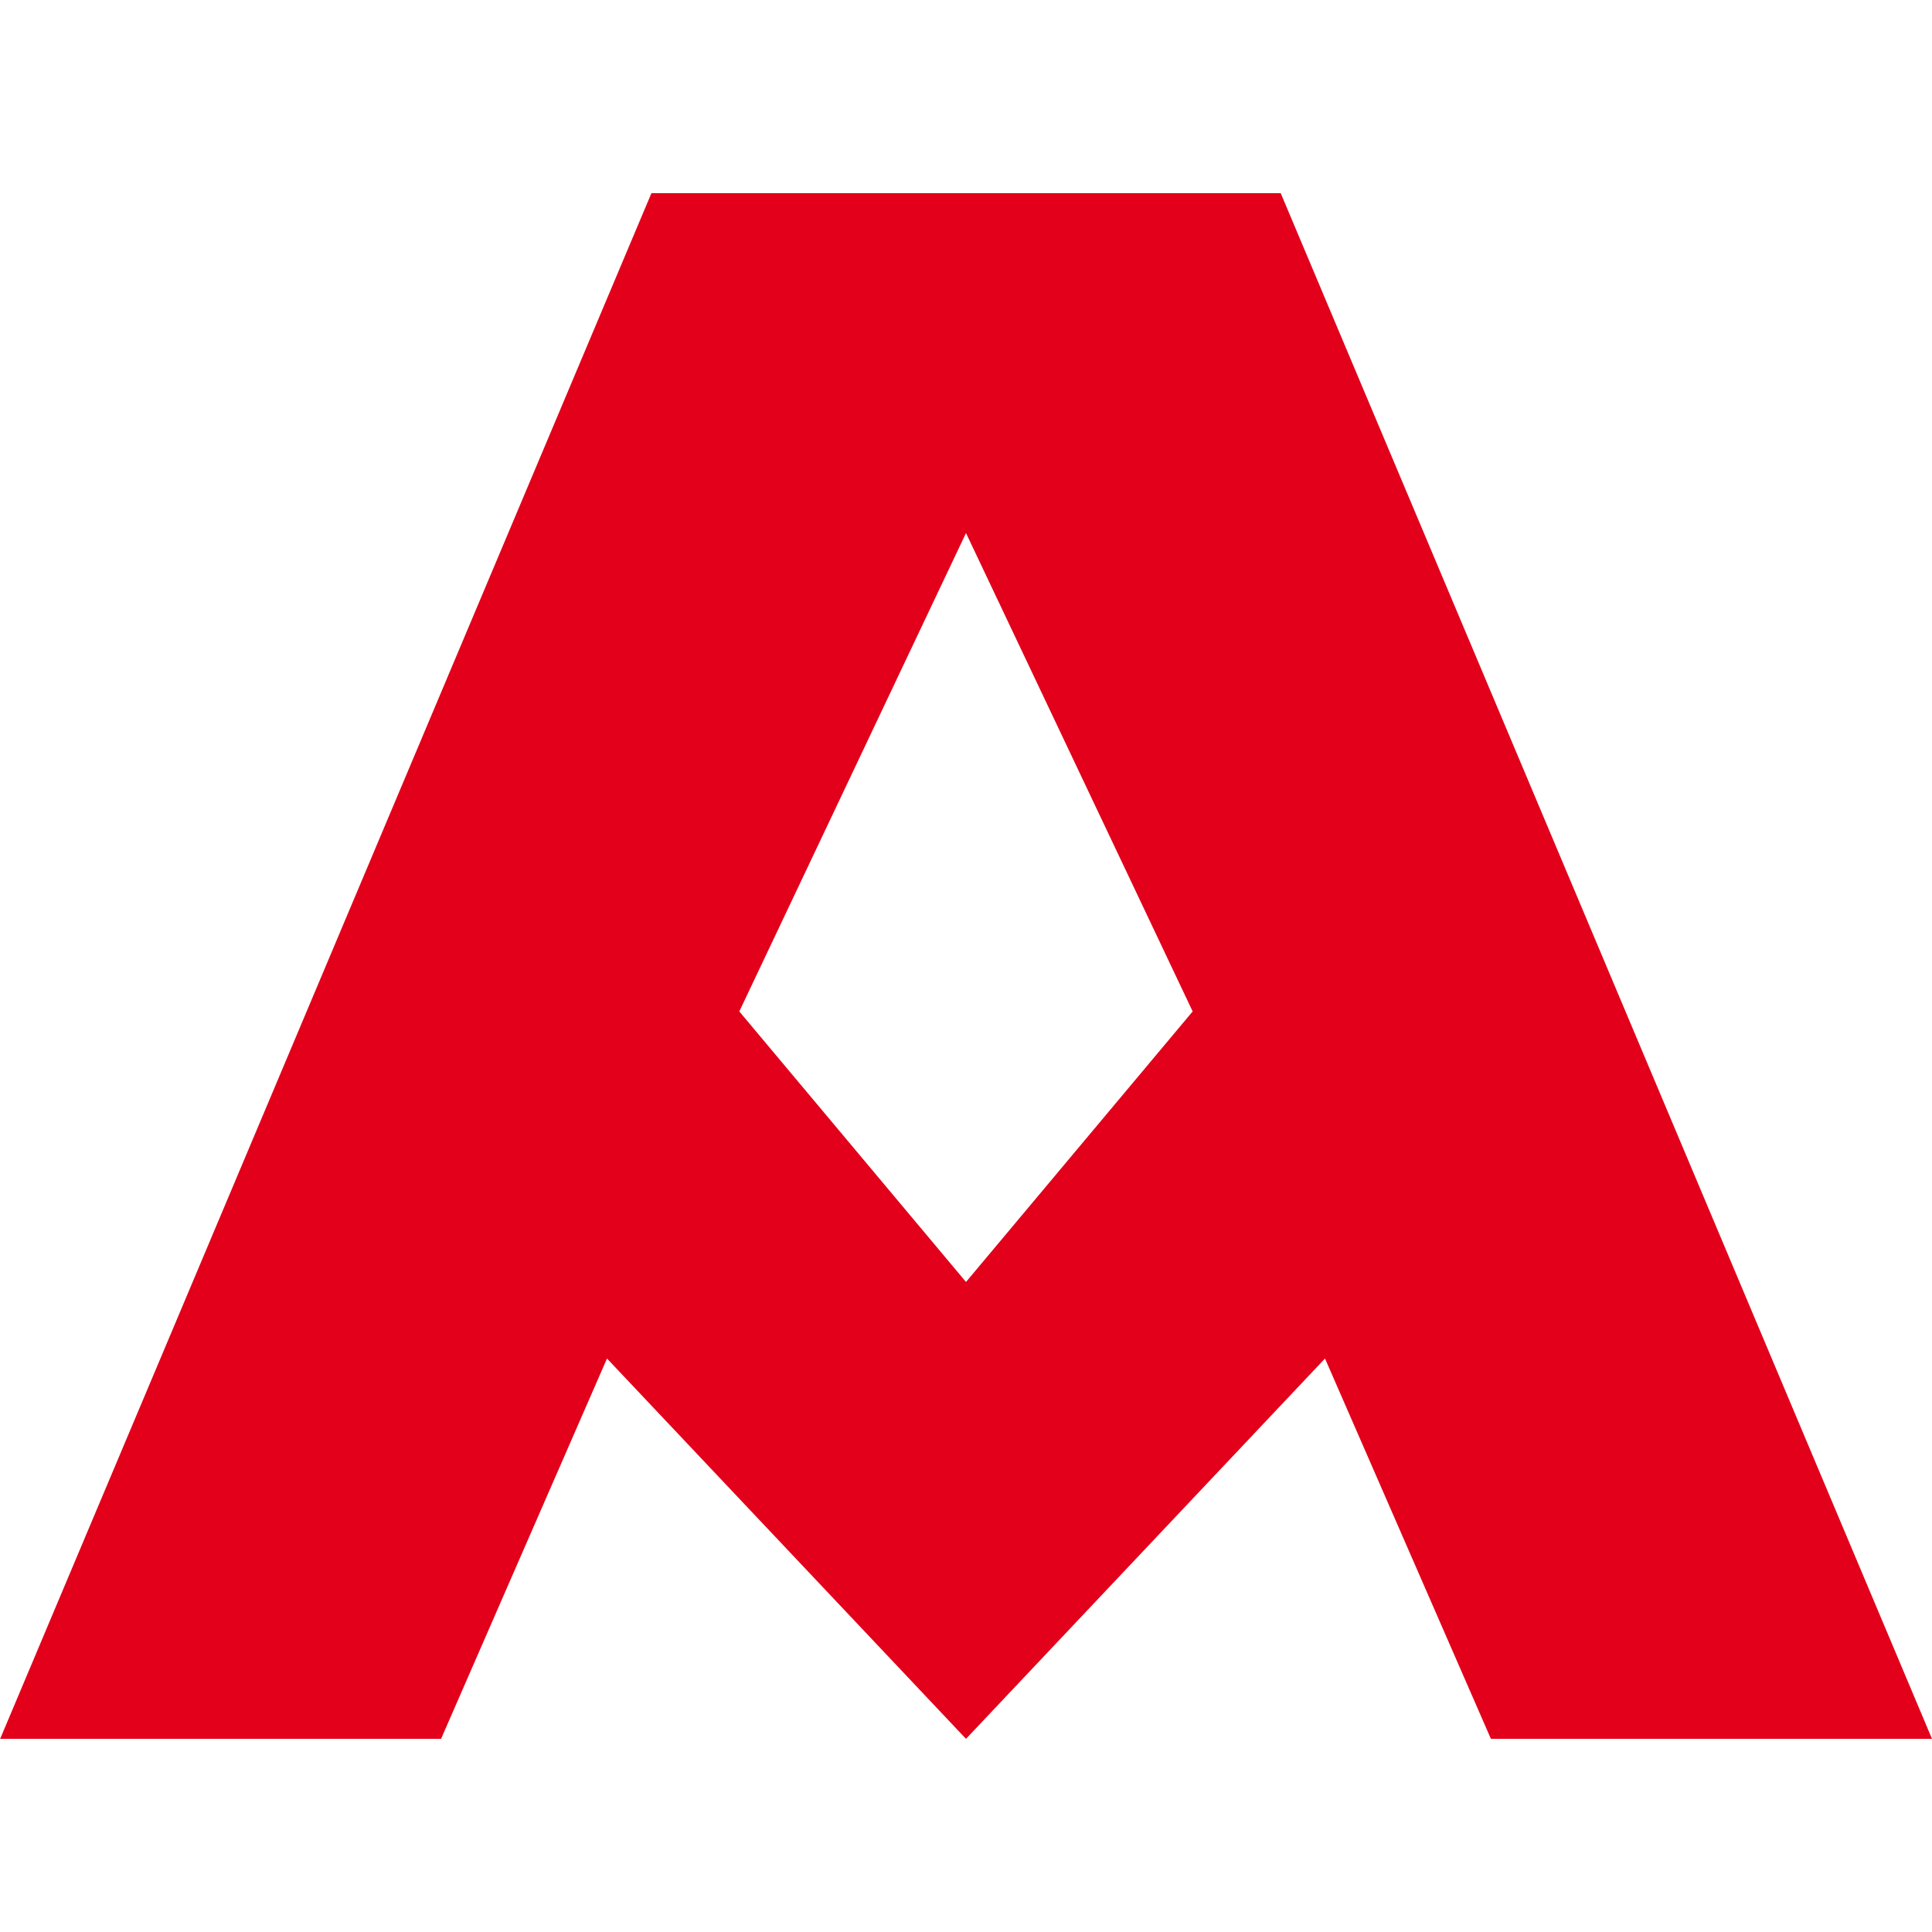
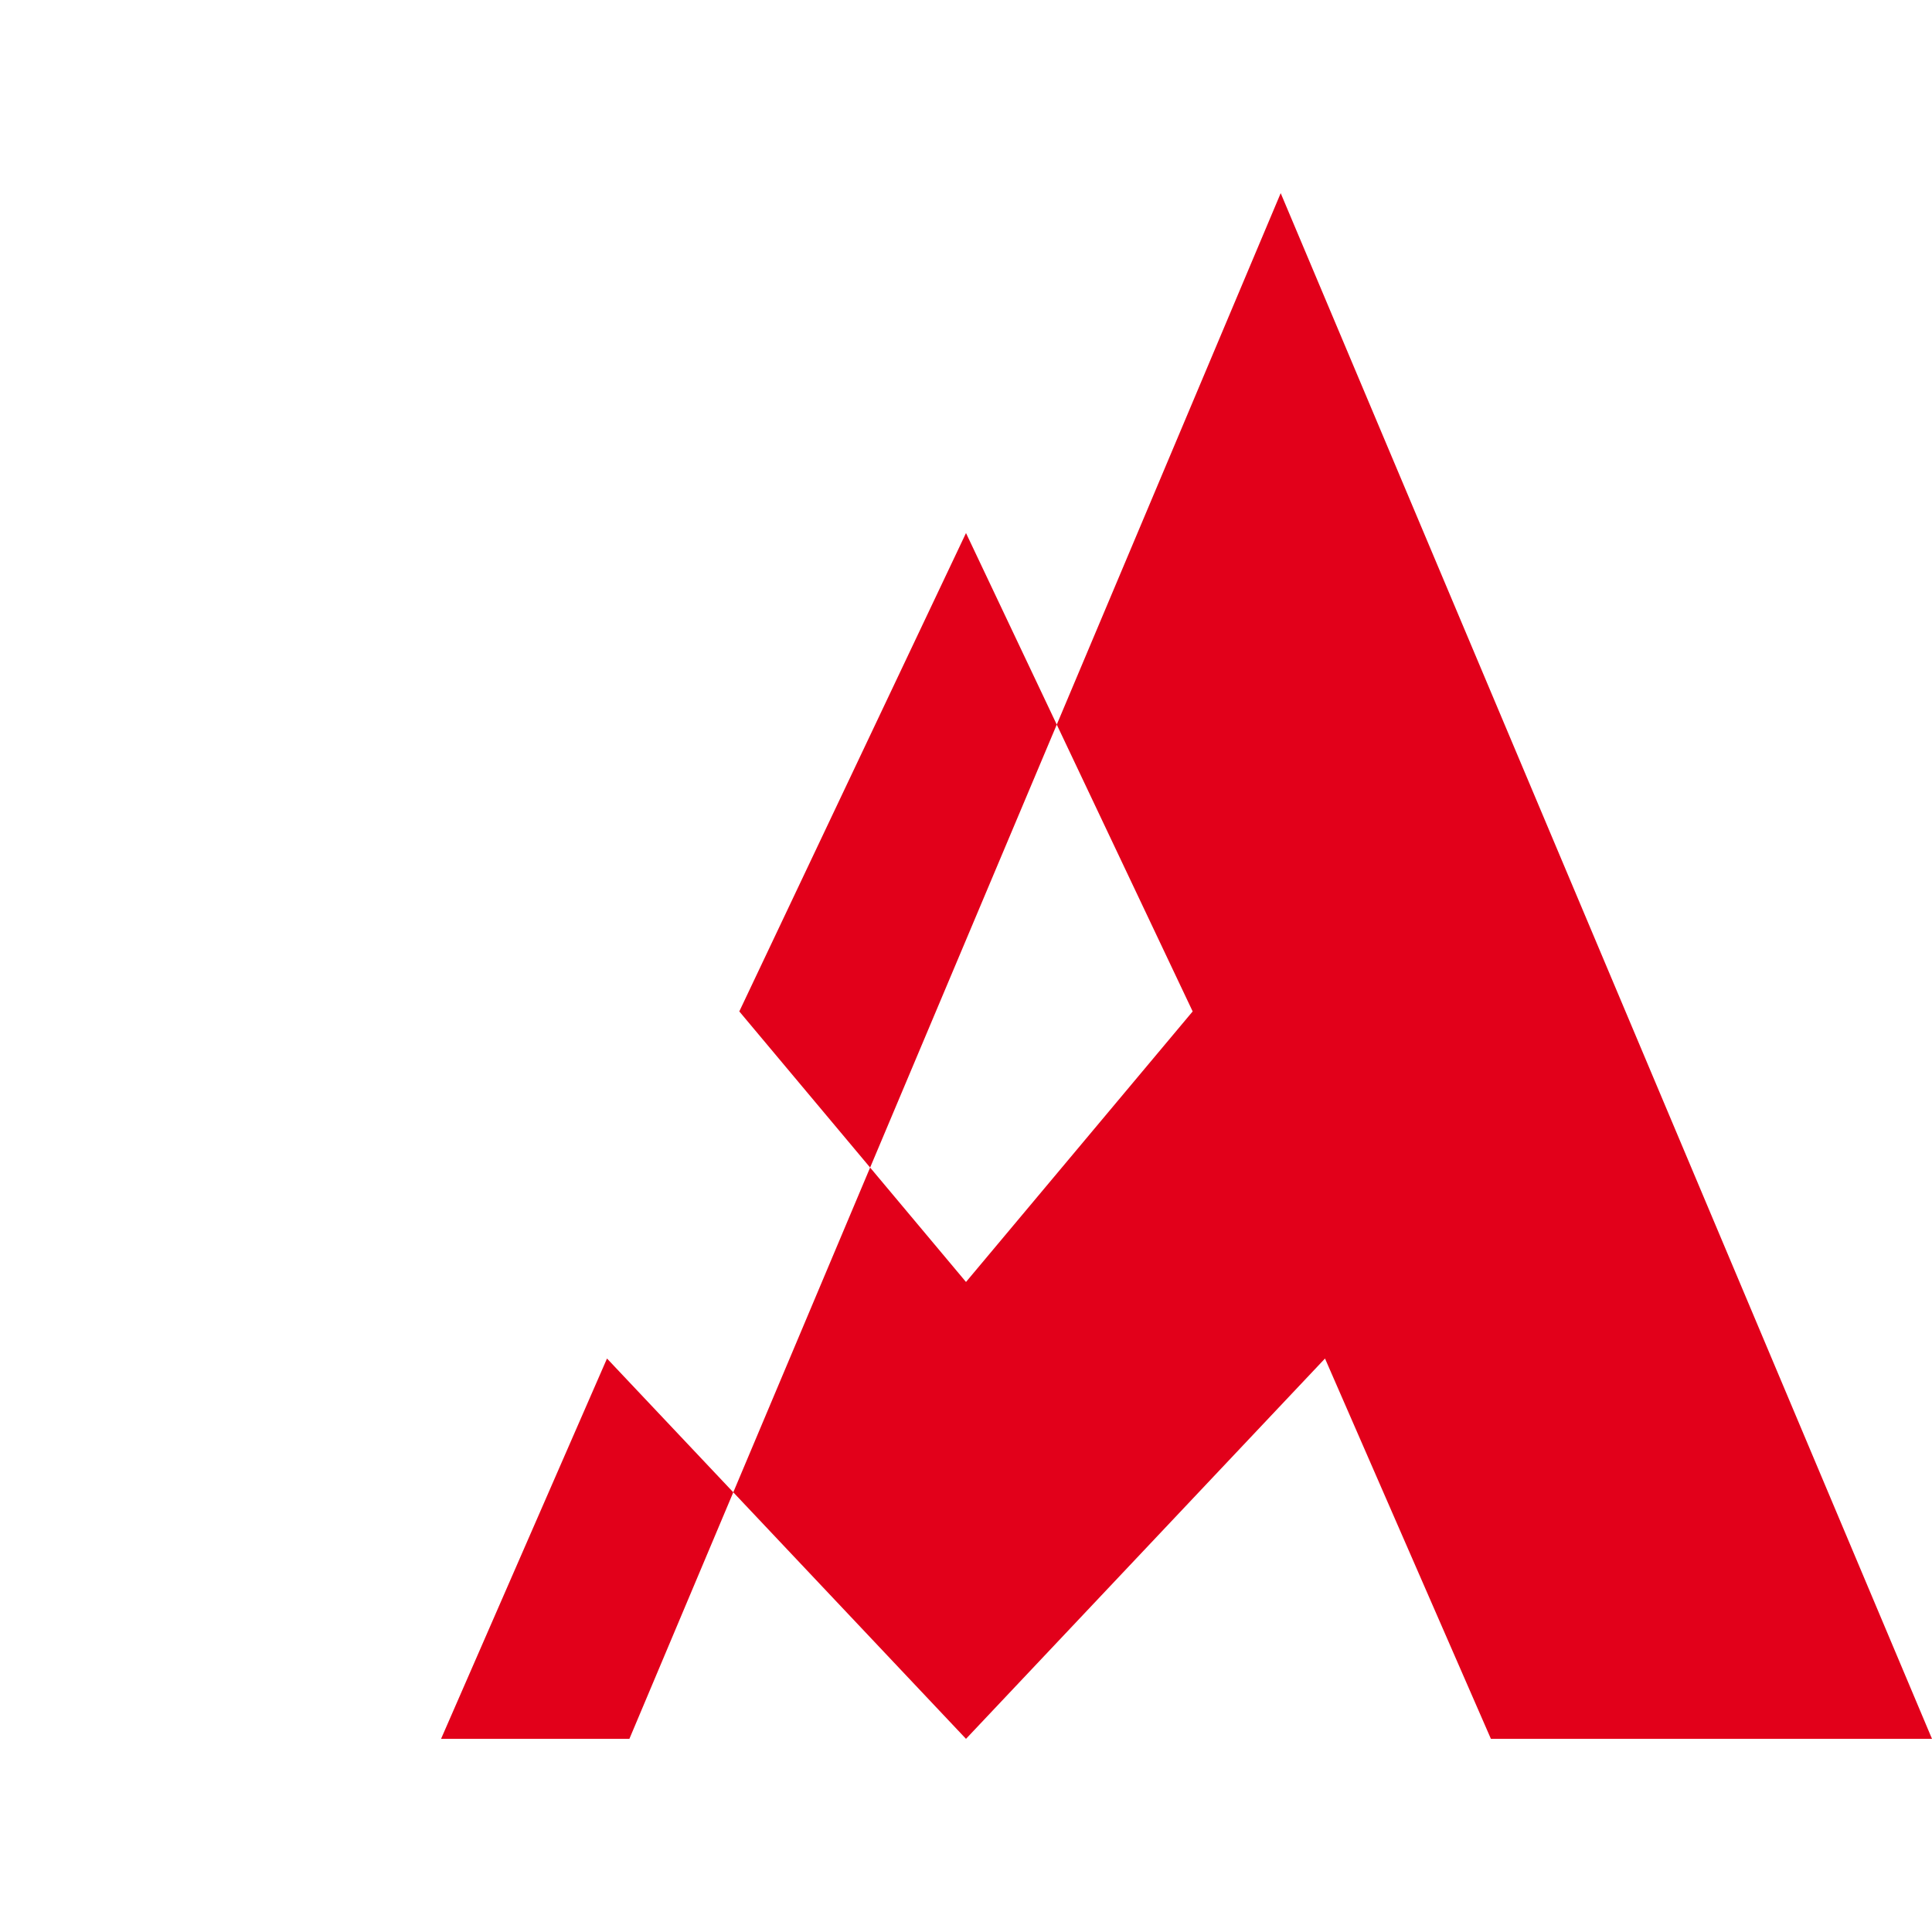
<svg xmlns="http://www.w3.org/2000/svg" id="Layer_1" data-name="Layer 1" viewBox="0 0 539.88 431.93" width="112px" height="112px">
  <defs>
    <style>.cls-1{fill:#e2001a;}</style>
  </defs>
-   <path class="cls-1" d="M421.22,386.15l-63.35-75.6,63.35-133.68,63.34,133.68Zm0,127.67L521.54,407.54,567.9,513.82H691.16l-182-431.93H333.32l-182,431.93H274.53L320.9,407.54,421.22,513.82" transform="translate(-151.28 -81.89)" />
+   <path class="cls-1" d="M421.22,386.15l-63.35-75.6,63.35-133.68,63.34,133.68Zm0,127.67L521.54,407.54,567.9,513.82H691.16l-182-431.93l-182,431.93H274.53L320.9,407.54,421.22,513.82" transform="translate(-151.28 -81.89)" />
</svg>